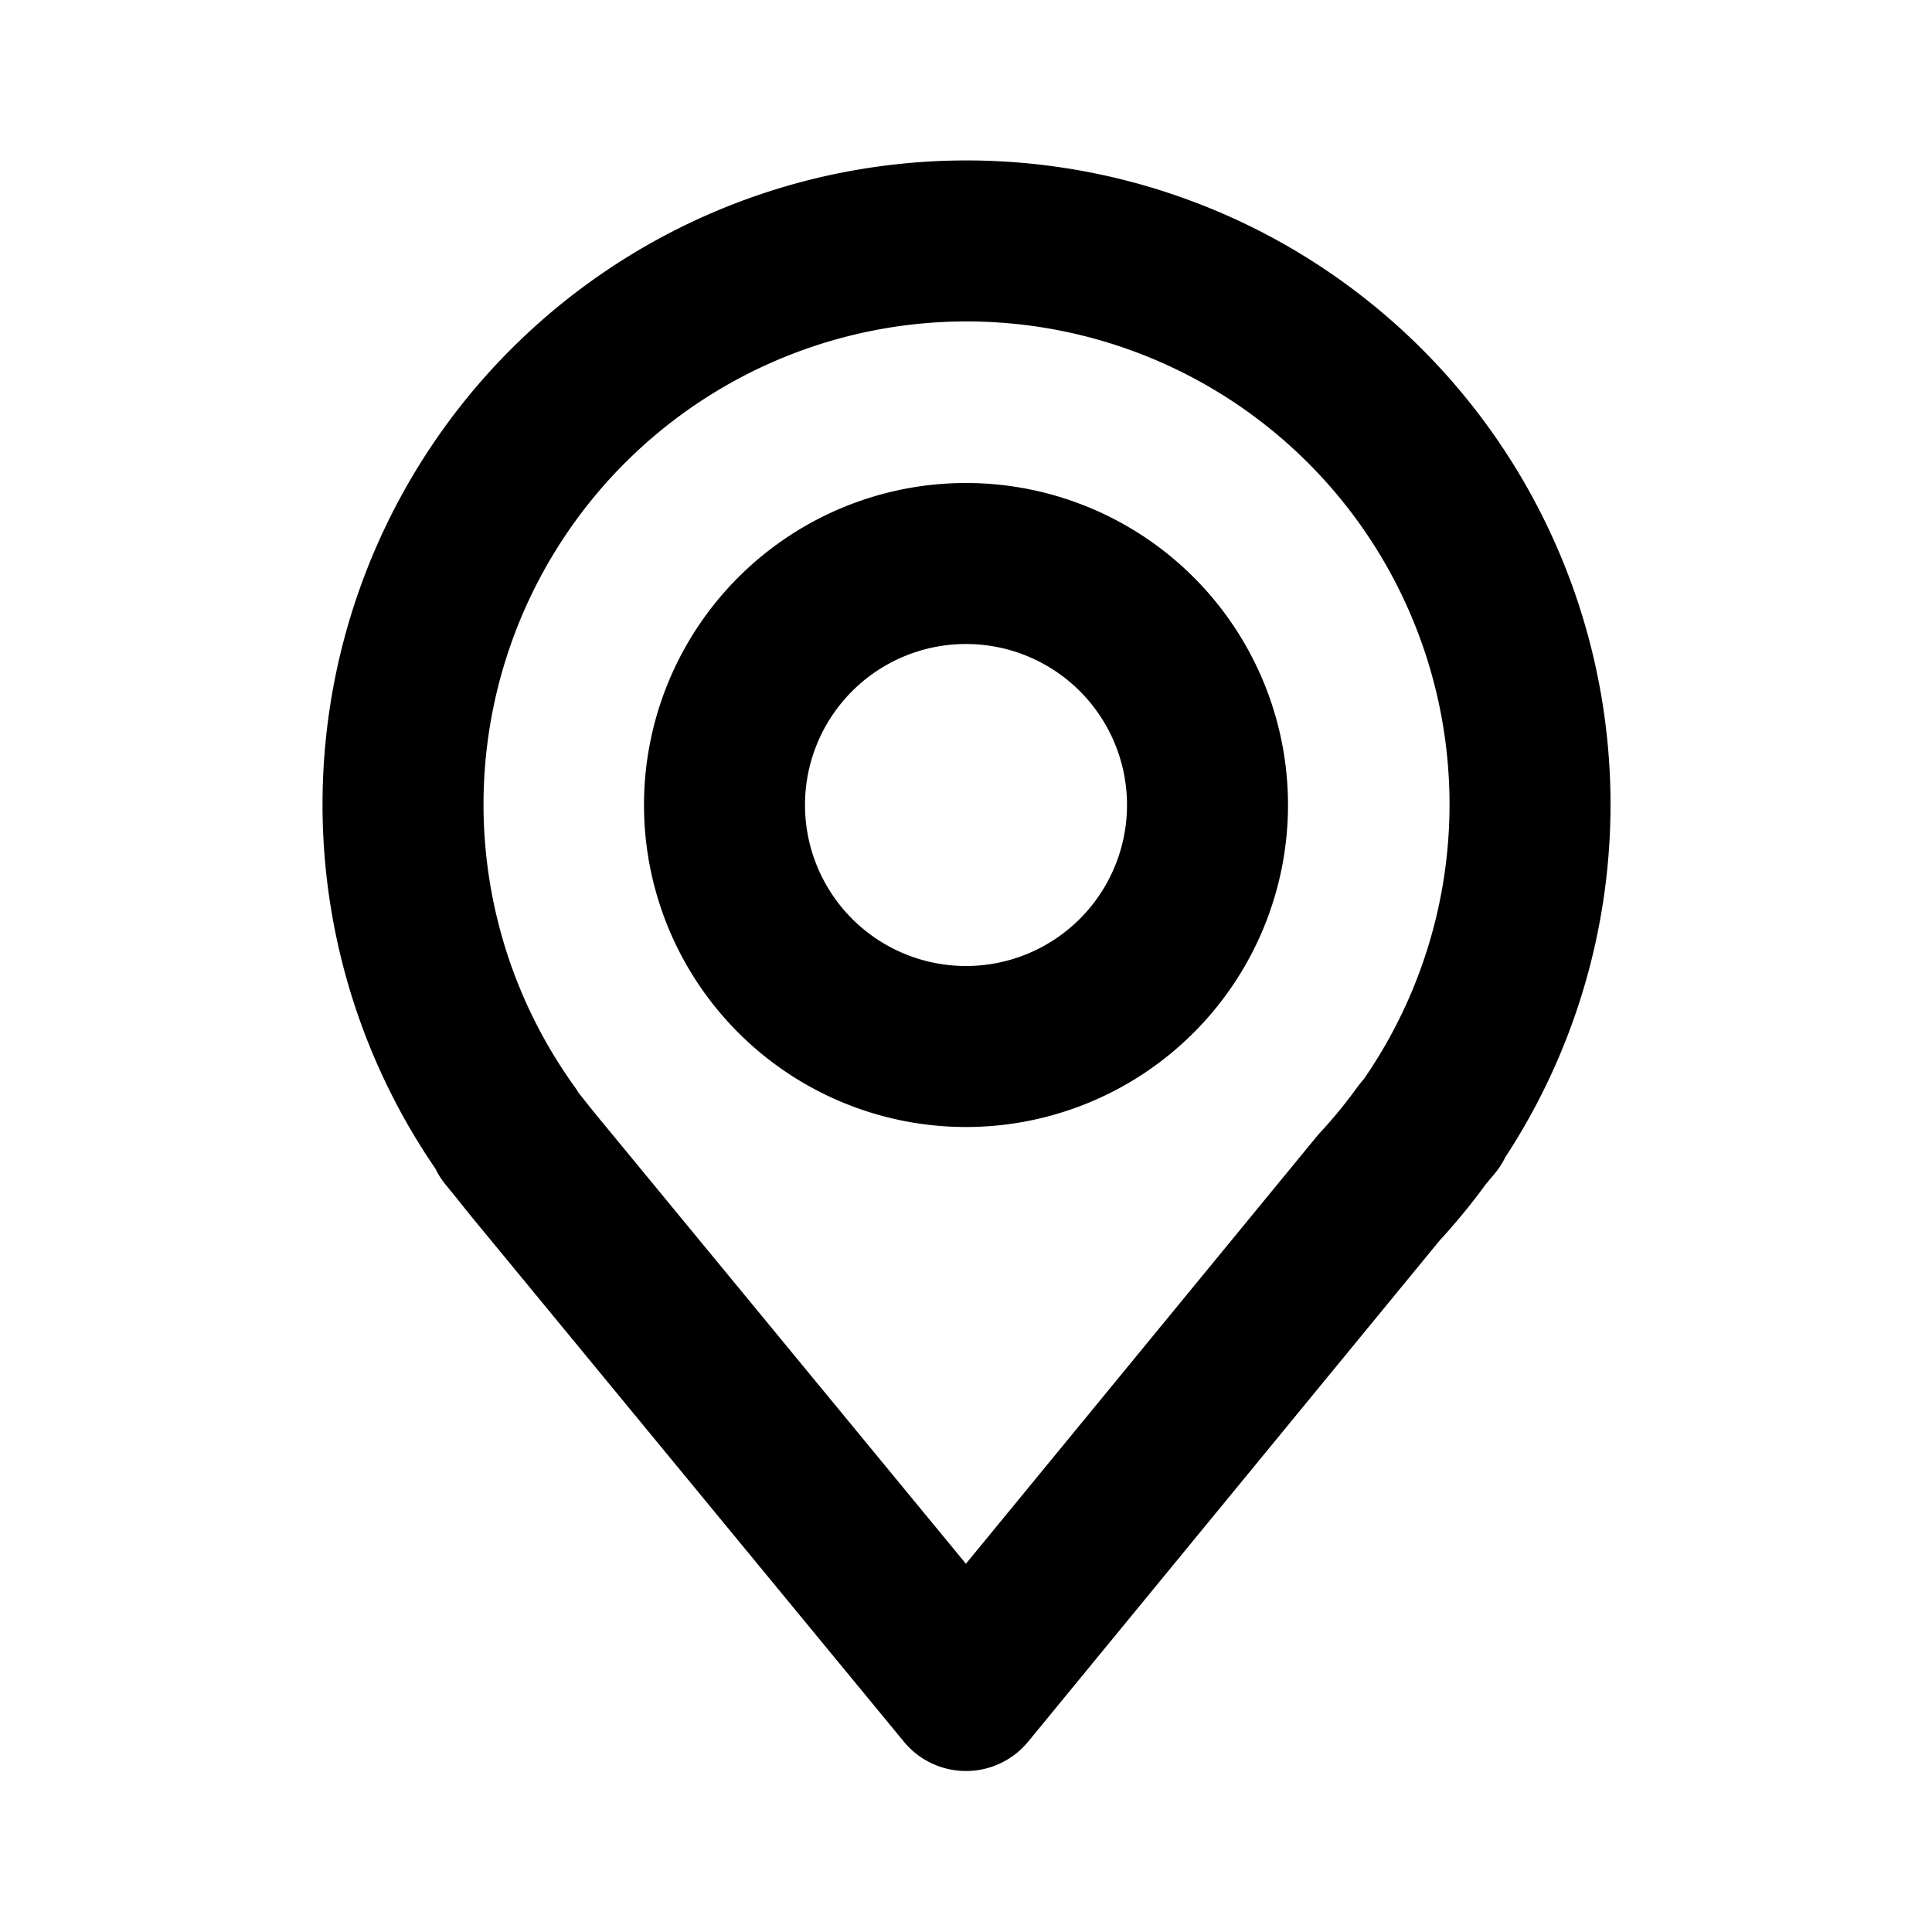
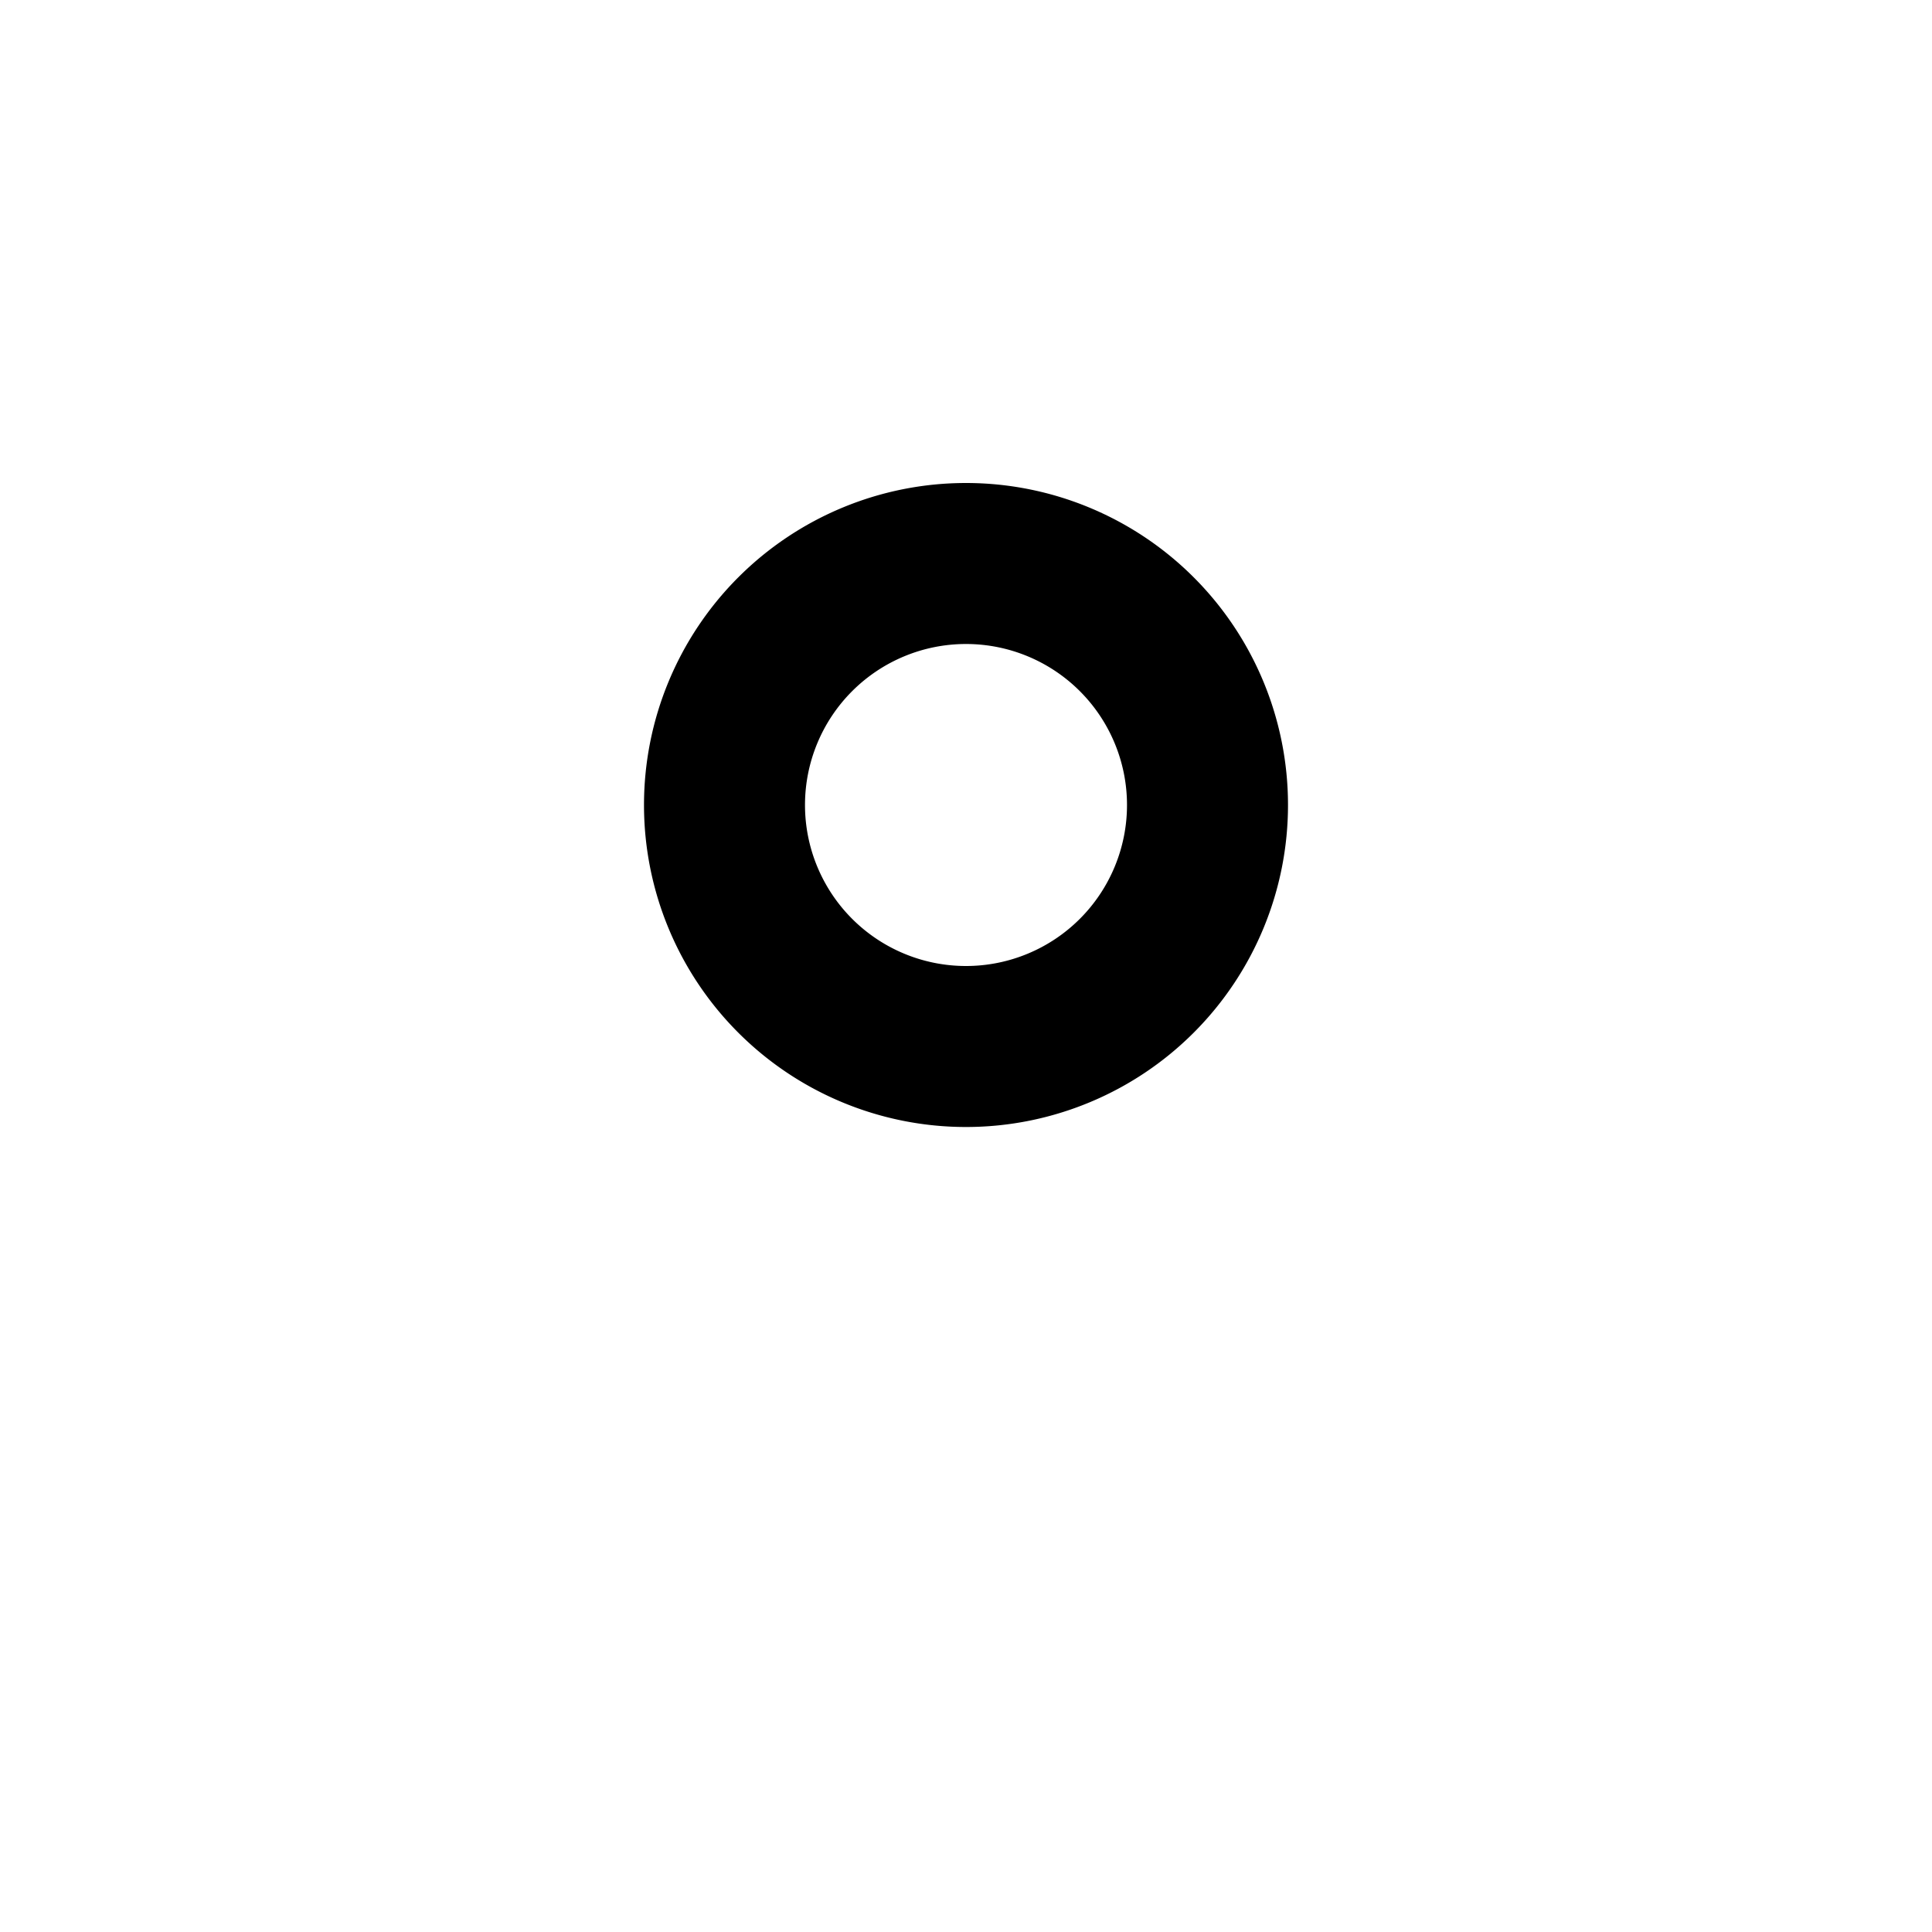
<svg xmlns="http://www.w3.org/2000/svg" aria-hidden="true" width="24" height="24" fill="none" viewBox="0 0 24 24">
-   <path stroke="currentColor" stroke-linecap="round" stroke-linejoin="round" stroke-width="2" d="M12 13a3 3 0 1 0 0-6 3 3 0 0 0 0 6Z" />
-   <path stroke="currentColor" stroke-linecap="round" stroke-linejoin="round" stroke-width="2" d="M17.8 13.938h-.011a7 7 0 1 0-11.464.144h-.016l.14.171c.1.127.2.251.3.371L12 21l5.13-6.248c.194-.209.374-.429.54-.659l.13-.155Z" />
+   <path stroke="currentColor" stroke-linecap="round" stroke-linejoin="round" stroke-width="2" d="M12 13a3 3 0 1 0 0-6 3 3 0 0 0 0 6" />
</svg>